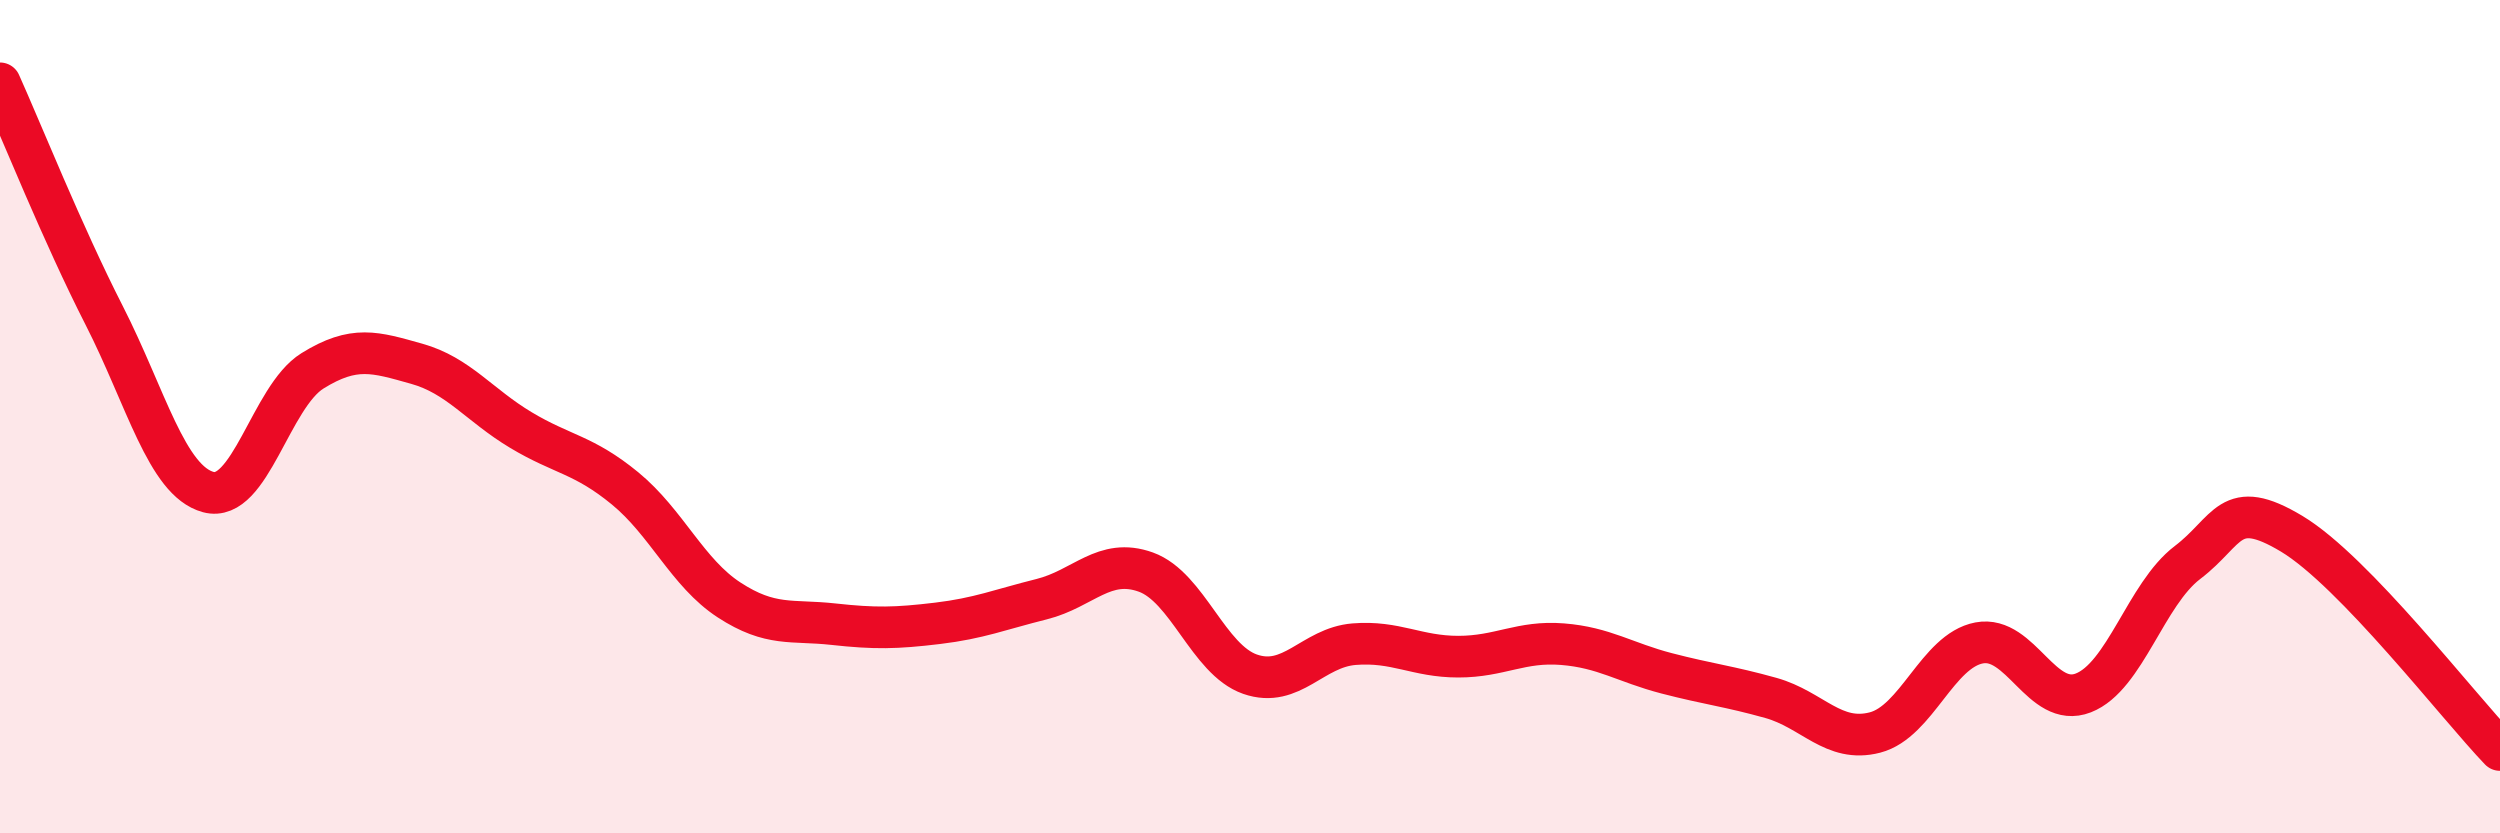
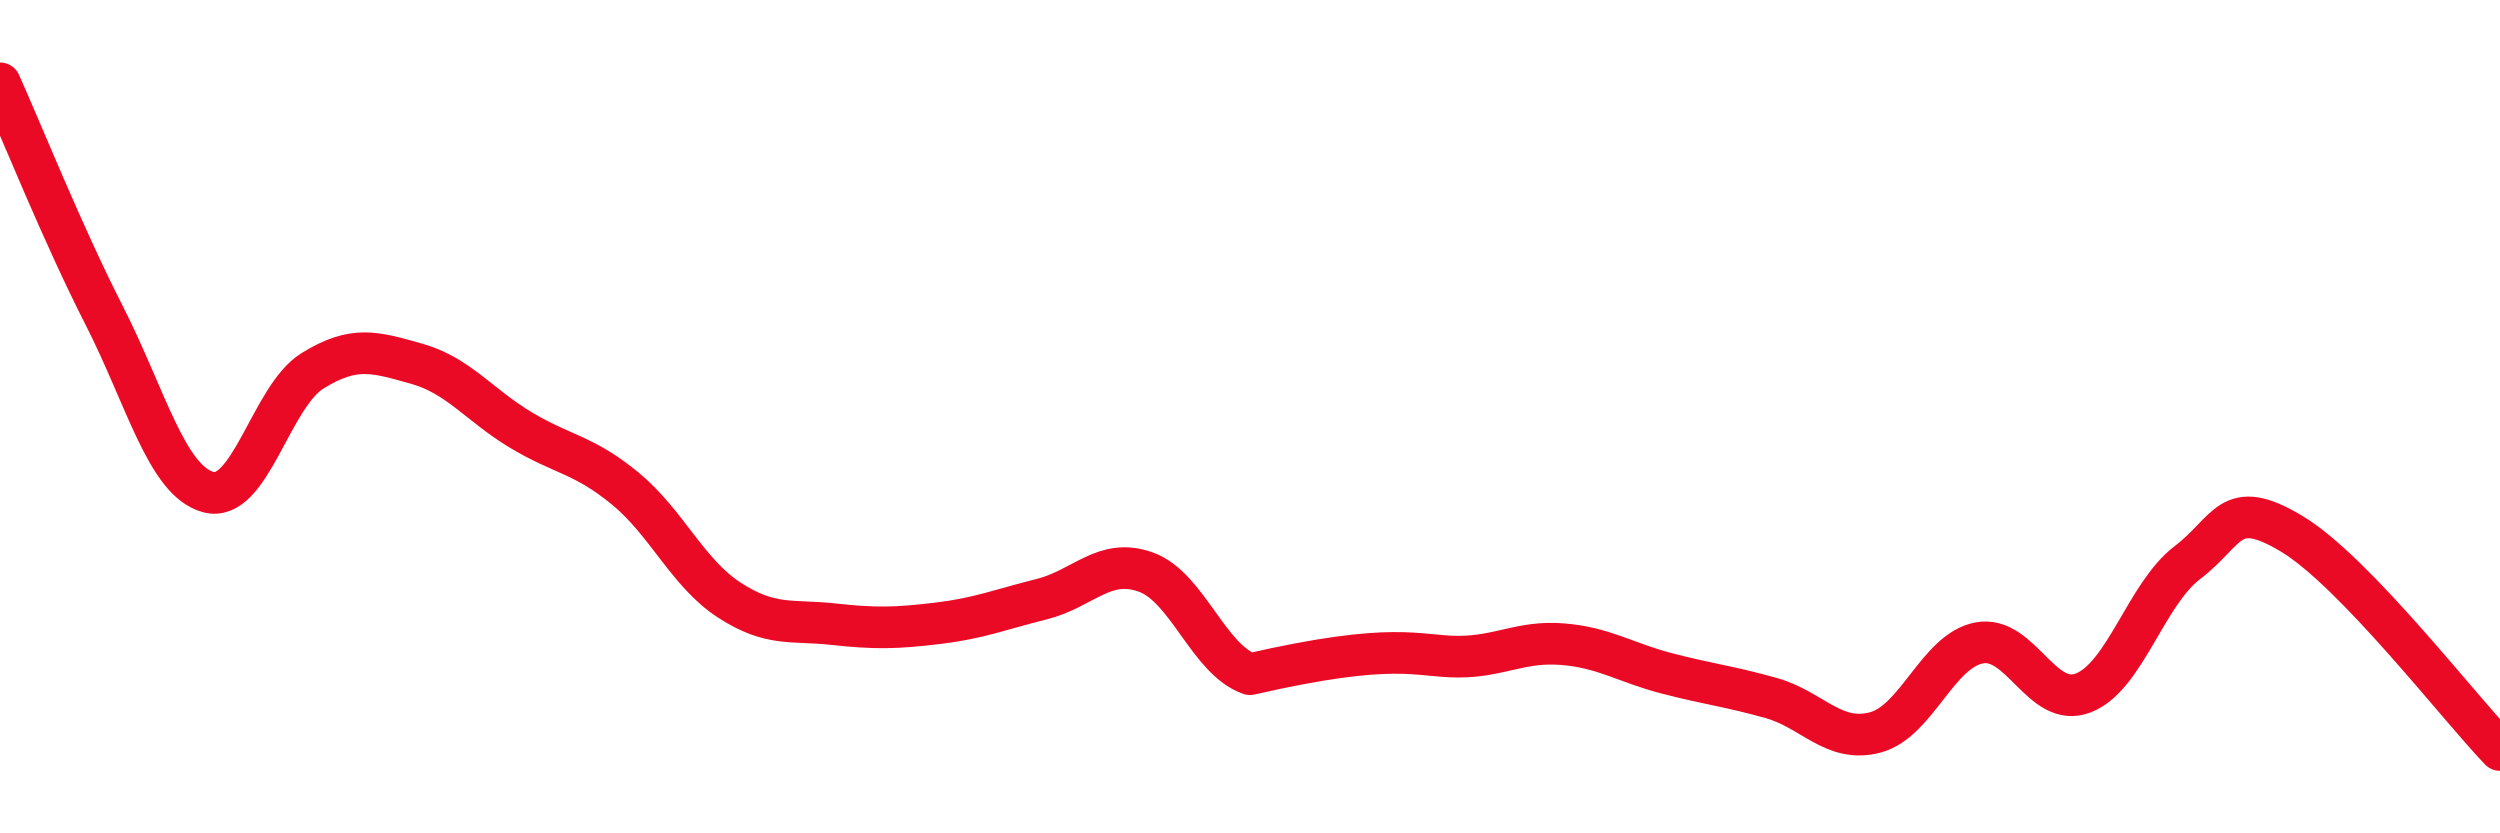
<svg xmlns="http://www.w3.org/2000/svg" width="60" height="20" viewBox="0 0 60 20">
-   <path d="M 0,2 C 0.5,3.11 1.5,5.61 2.5,7.57 C 3.5,9.53 4,11.54 5,11.81 C 6,12.08 6.5,9.52 7.5,8.9 C 8.5,8.28 9,8.45 10,8.73 C 11,9.01 11.5,9.72 12.5,10.32 C 13.5,10.92 14,10.9 15,11.72 C 16,12.54 16.5,13.75 17.5,14.4 C 18.5,15.05 19,14.87 20,14.98 C 21,15.09 21.5,15.08 22.5,14.96 C 23.5,14.84 24,14.63 25,14.38 C 26,14.13 26.5,13.37 27.5,13.73 C 28.5,14.09 29,15.83 30,16.18 C 31,16.53 31.5,15.54 32.5,15.46 C 33.5,15.38 34,15.76 35,15.76 C 36,15.76 36.5,15.38 37.5,15.46 C 38.5,15.54 39,15.9 40,16.16 C 41,16.42 41.5,16.47 42.5,16.75 C 43.5,17.03 44,17.84 45,17.58 C 46,17.32 46.5,15.62 47.5,15.43 C 48.5,15.24 49,17.02 50,16.63 C 51,16.24 51.5,14.26 52.5,13.5 C 53.5,12.74 53.5,11.91 55,12.81 C 56.5,13.71 59,16.96 60,18L60 20L0 20Z" fill="#EB0A25" opacity="0.1" stroke-linecap="round" stroke-linejoin="round" />
-   <path d="M 0,2 C 0.5,3.11 1.5,5.61 2.5,7.57 C 3.5,9.53 4,11.54 5,11.81 C 6,12.08 6.5,9.52 7.5,8.9 C 8.5,8.28 9,8.45 10,8.73 C 11,9.01 11.5,9.72 12.5,10.32 C 13.5,10.92 14,10.9 15,11.72 C 16,12.54 16.5,13.75 17.5,14.4 C 18.5,15.05 19,14.87 20,14.98 C 21,15.09 21.5,15.08 22.5,14.96 C 23.5,14.84 24,14.63 25,14.38 C 26,14.13 26.5,13.37 27.5,13.73 C 28.5,14.09 29,15.83 30,16.18 C 31,16.53 31.5,15.54 32.5,15.46 C 33.5,15.38 34,15.76 35,15.76 C 36,15.76 36.5,15.38 37.5,15.46 C 38.5,15.54 39,15.9 40,16.16 C 41,16.42 41.5,16.47 42.5,16.75 C 43.5,17.03 44,17.84 45,17.58 C 46,17.32 46.5,15.62 47.5,15.43 C 48.5,15.24 49,17.02 50,16.63 C 51,16.24 51.5,14.26 52.5,13.5 C 53.5,12.74 53.5,11.91 55,12.81 C 56.5,13.71 59,16.96 60,18" stroke="#EB0A25" stroke-width="1" fill="none" stroke-linecap="round" stroke-linejoin="round" />
+   <path d="M 0,2 C 0.5,3.11 1.5,5.61 2.5,7.57 C 3.5,9.53 4,11.54 5,11.81 C 6,12.08 6.5,9.52 7.5,8.9 C 8.5,8.28 9,8.45 10,8.73 C 11,9.01 11.5,9.72 12.5,10.32 C 13.5,10.92 14,10.9 15,11.72 C 16,12.54 16.5,13.75 17.5,14.4 C 18.5,15.05 19,14.87 20,14.98 C 21,15.09 21.5,15.08 22.5,14.96 C 23.5,14.84 24,14.63 25,14.38 C 26,14.13 26.5,13.37 27.5,13.73 C 28.5,14.09 29,15.83 30,16.18 C 33.5,15.38 34,15.76 35,15.76 C 36,15.76 36.5,15.38 37.5,15.46 C 38.5,15.54 39,15.9 40,16.16 C 41,16.42 41.5,16.47 42.5,16.75 C 43.5,17.03 44,17.84 45,17.58 C 46,17.32 46.5,15.62 47.5,15.43 C 48.5,15.24 49,17.02 50,16.63 C 51,16.24 51.5,14.26 52.5,13.5 C 53.5,12.74 53.5,11.91 55,12.81 C 56.5,13.71 59,16.96 60,18" stroke="#EB0A25" stroke-width="1" fill="none" stroke-linecap="round" stroke-linejoin="round" />
</svg>